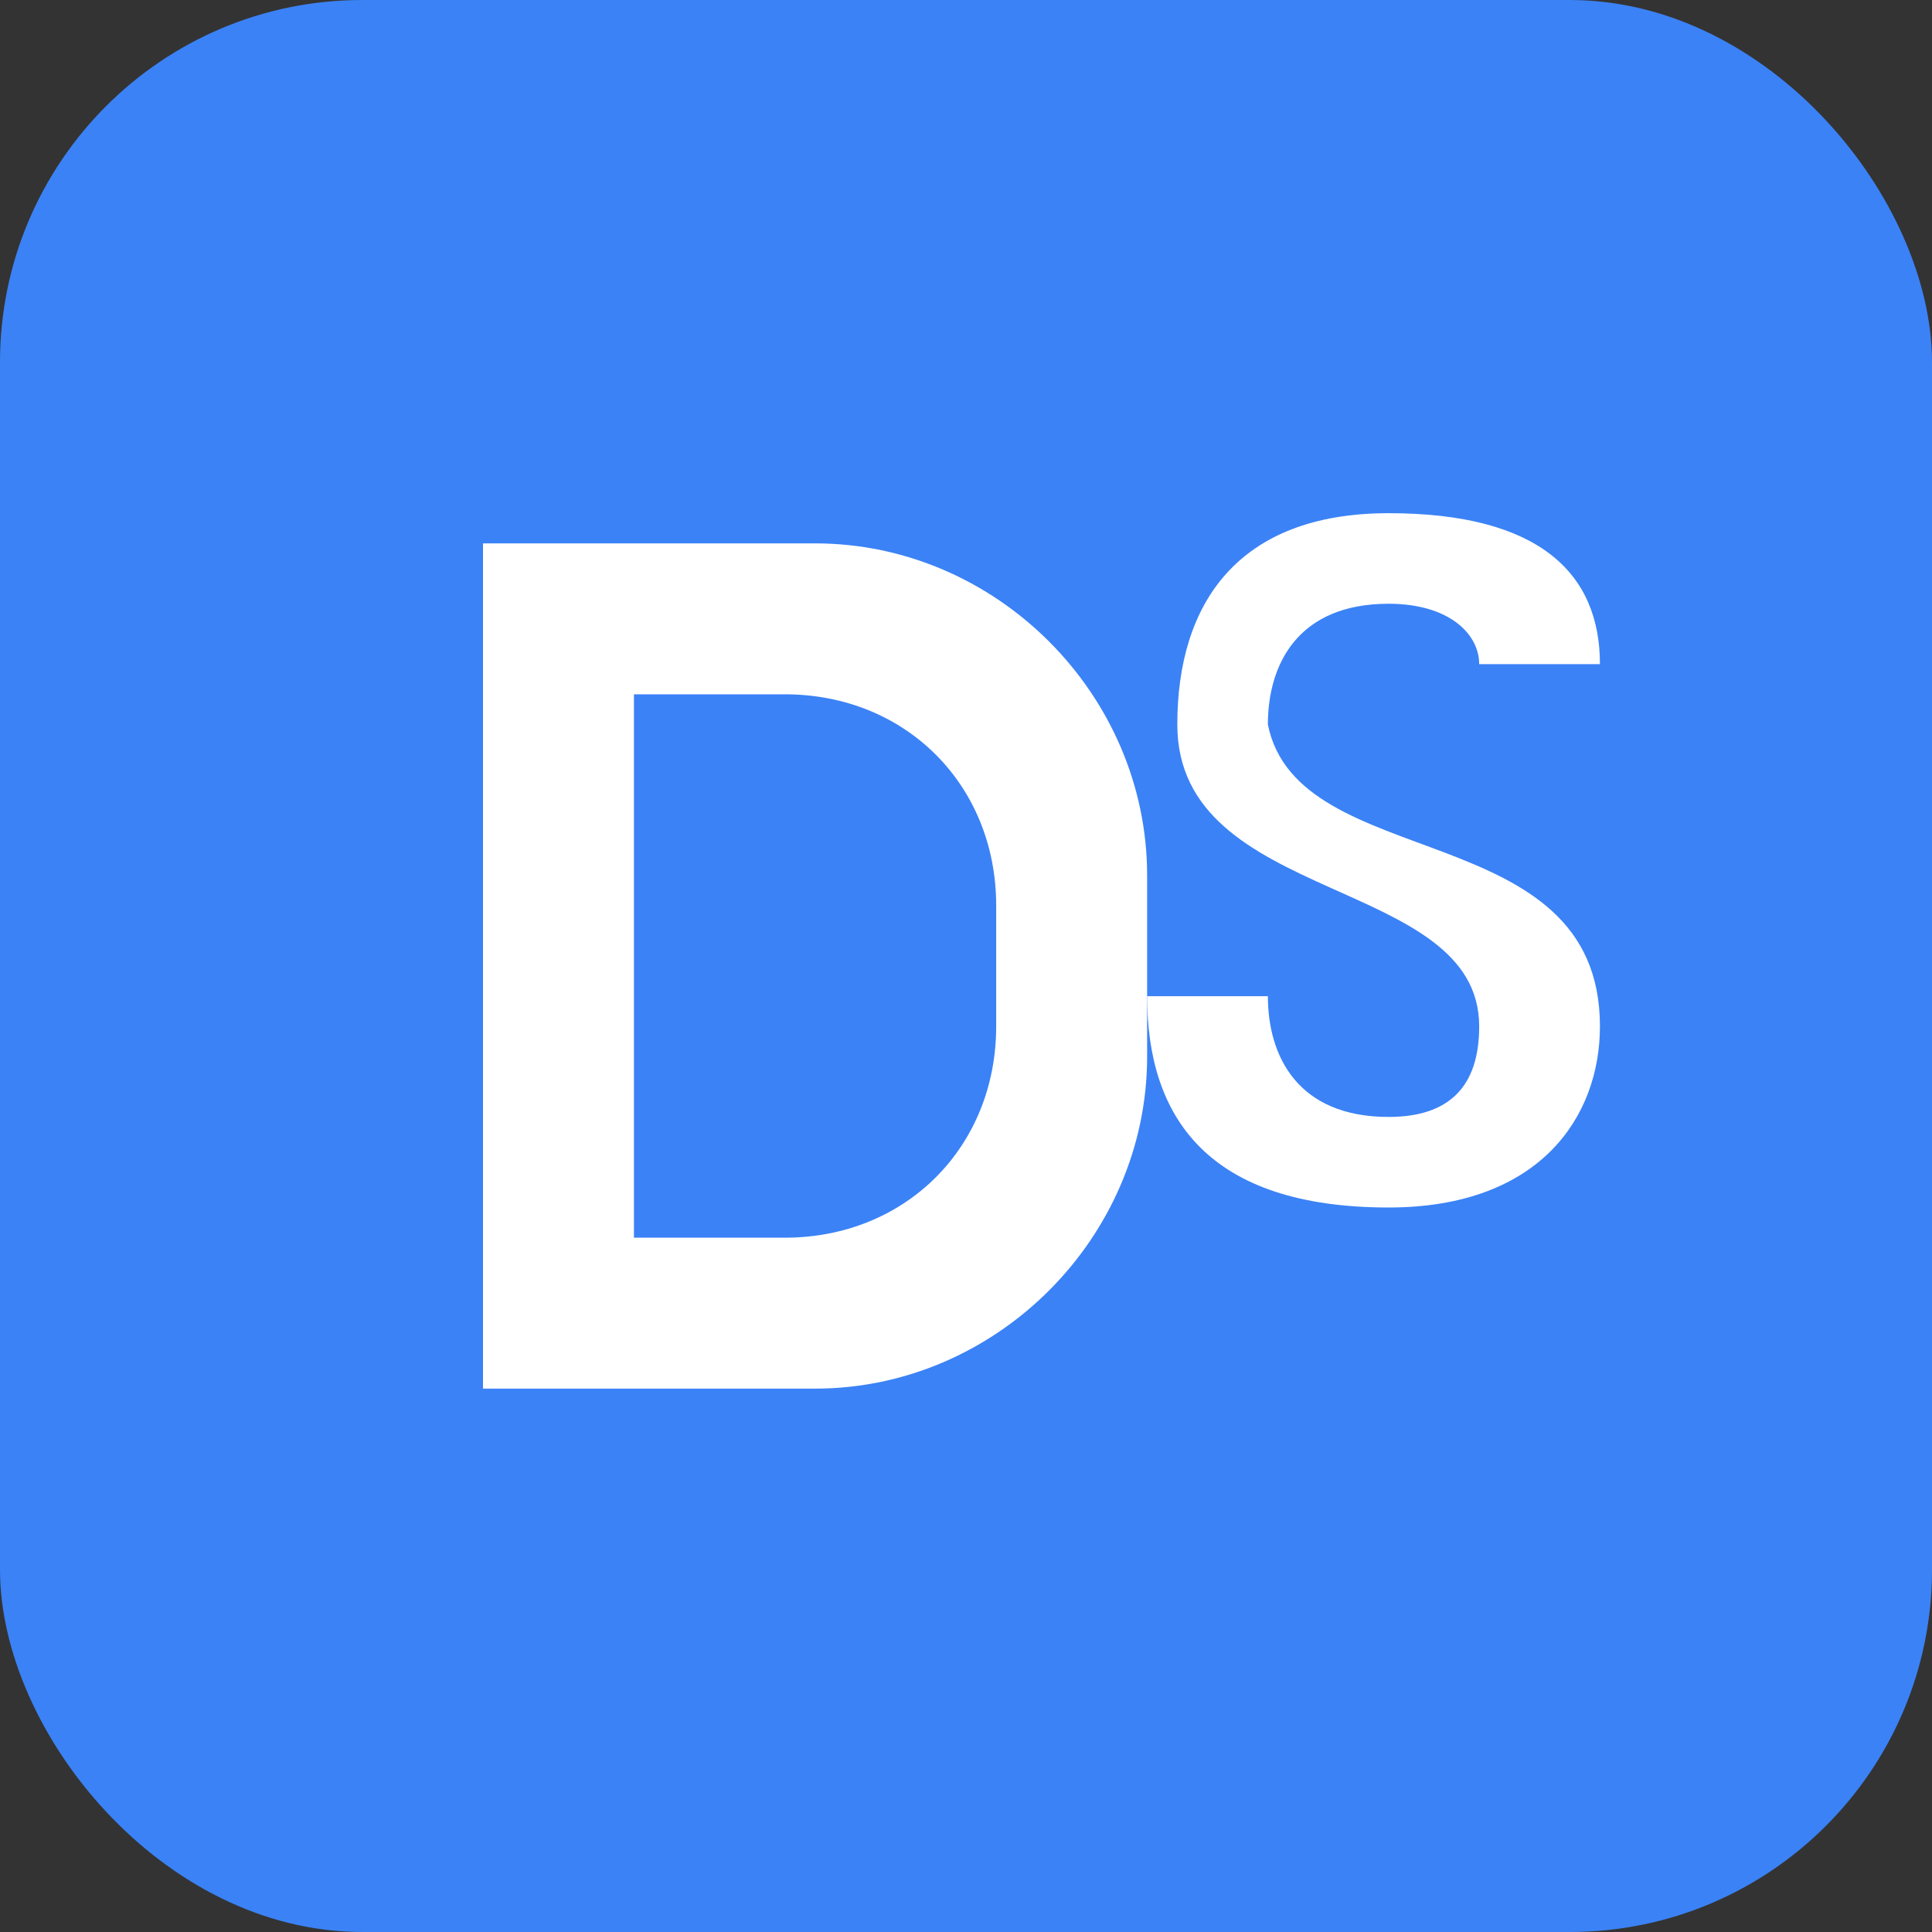
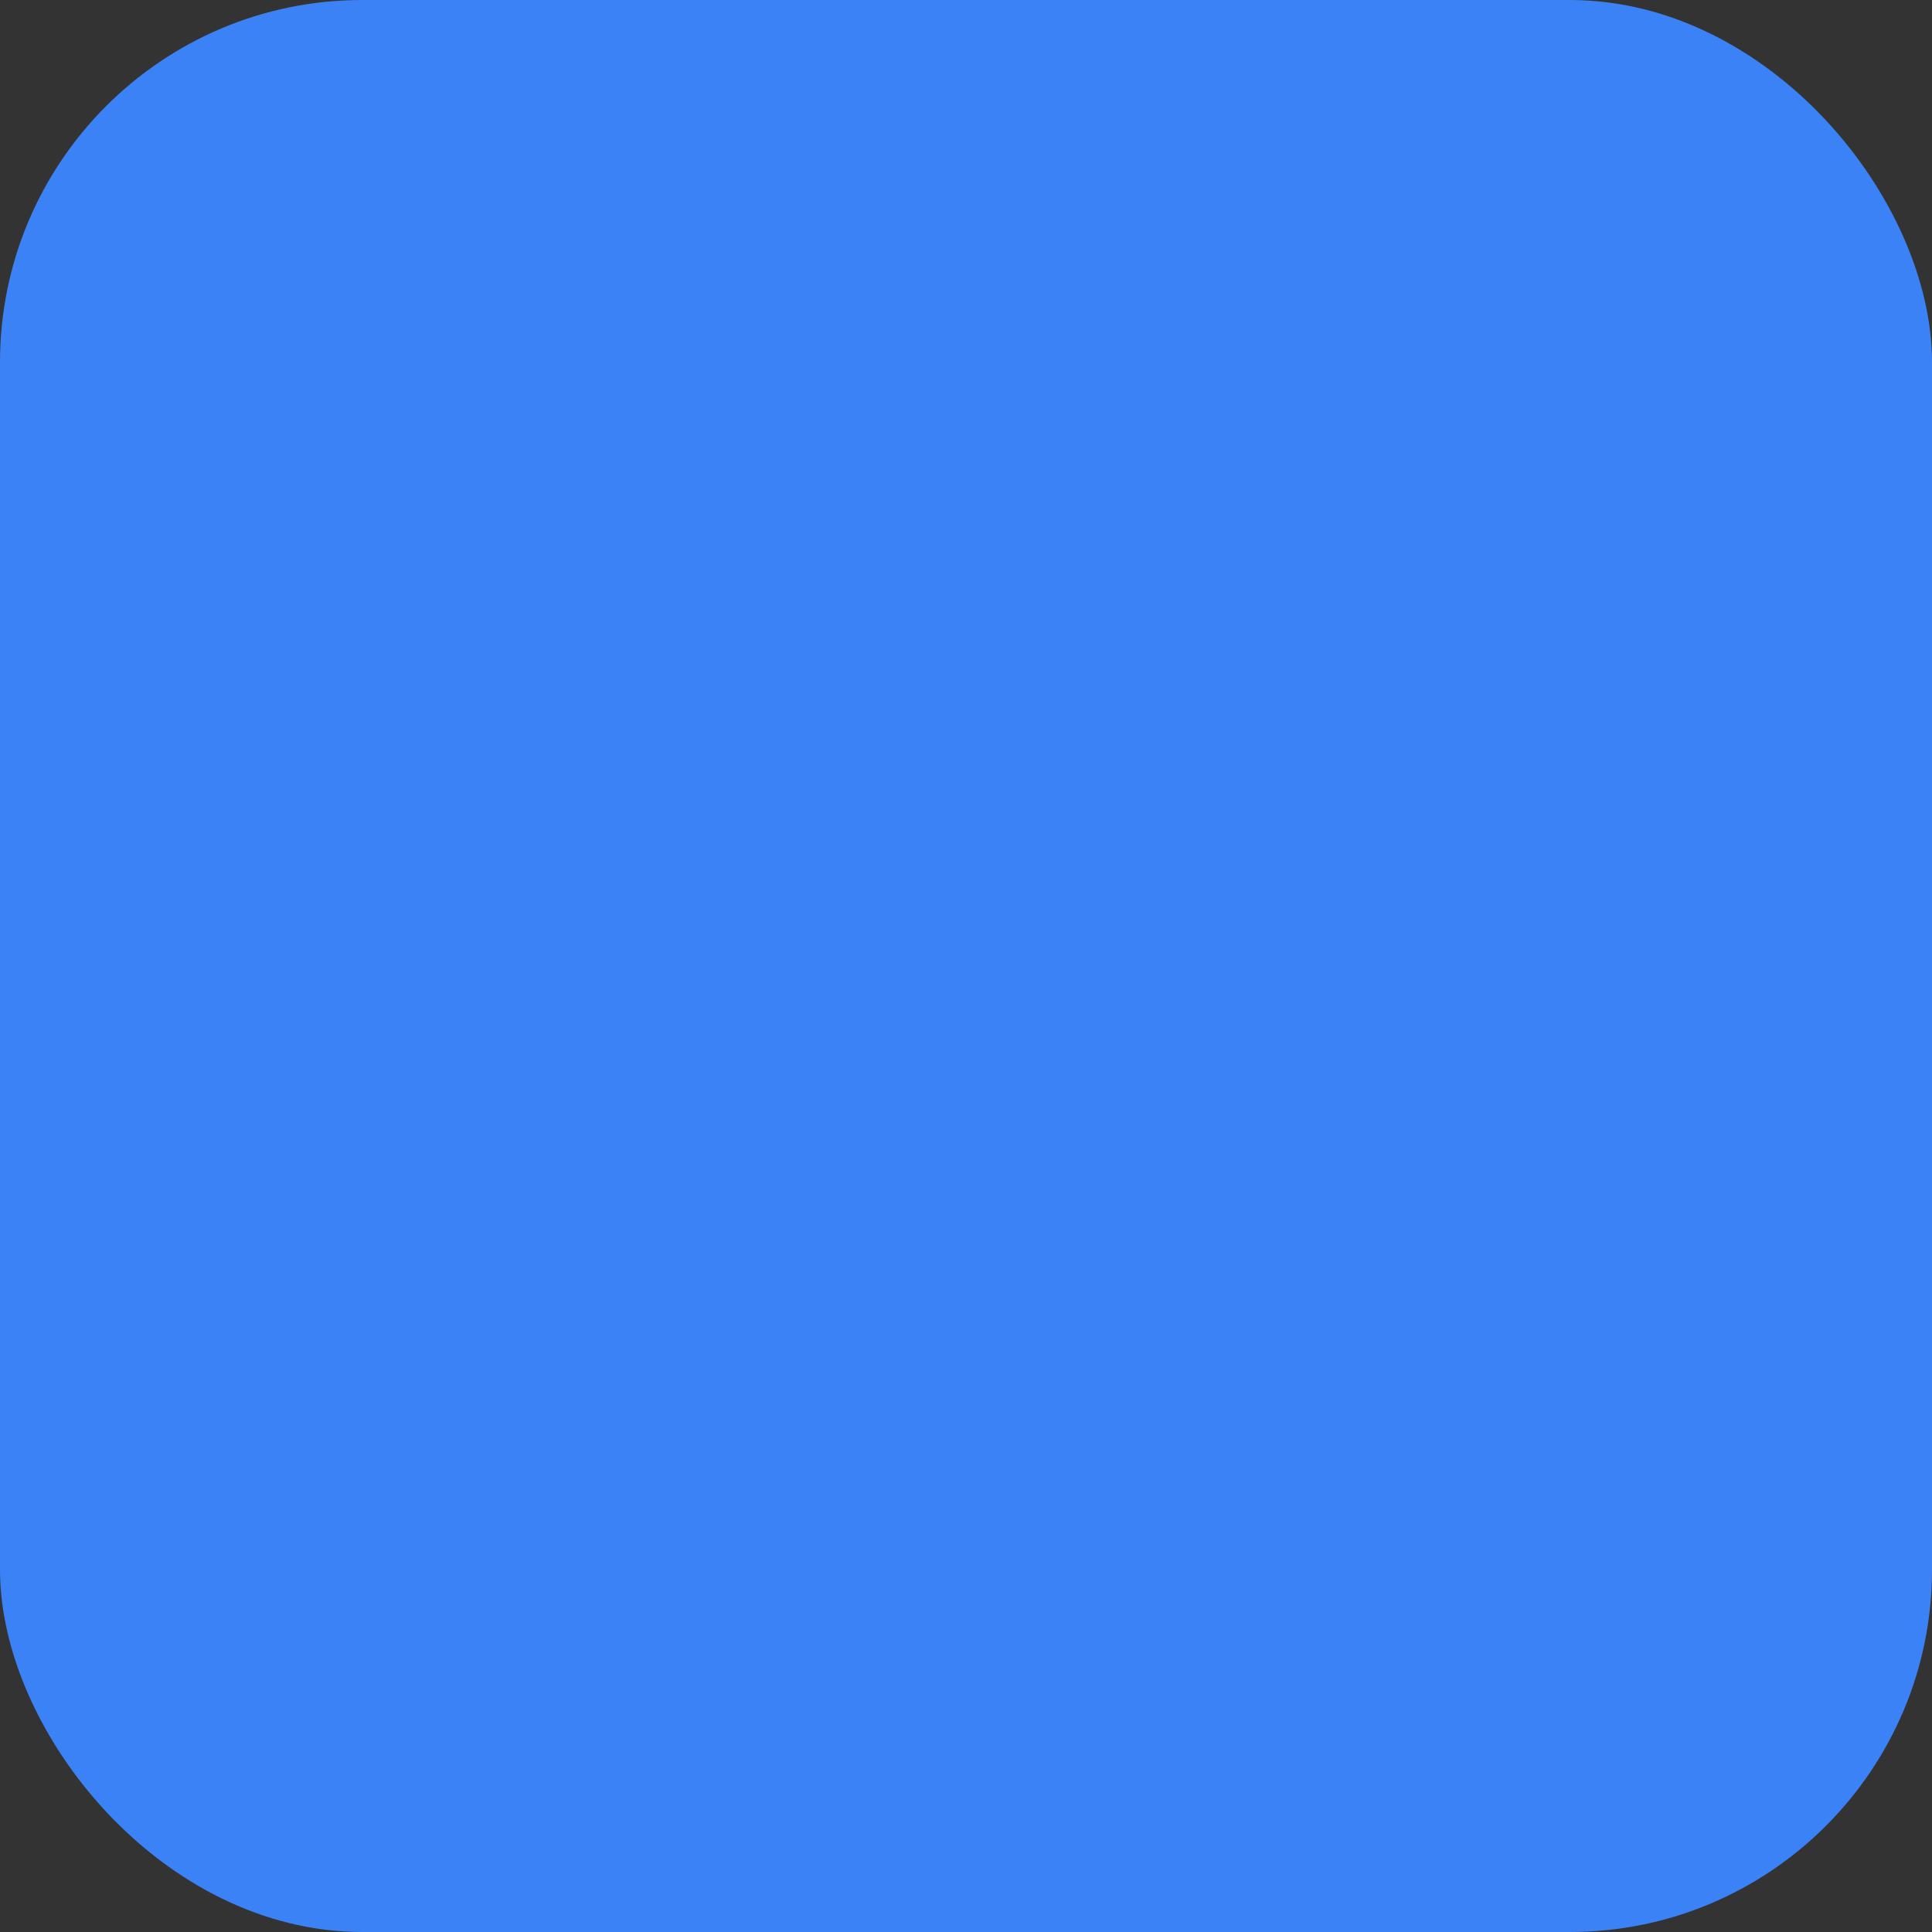
<svg xmlns="http://www.w3.org/2000/svg" version="1.1" width="32" height="32">
  <rect width="100%" height="100%" fill="#333333" stroke="none" />
  <svg width="32" height="32" viewBox="0 0 32 32" fill="none">
    <rect width="32" height="32" rx="6" fill="#3B82F6" />
-     <path d="M8 9H13.5C16.5 9 19 11.5 19 14.5V17.5C19 20.5 16.5 23 13.5 23H8V9Z" fill="white" />
-     <path d="M10.5 11.5V20.5H13C15 20.5 16.5 19 16.5 17V15C16.5 13 15 11.5 13 11.5H10.5Z" fill="#3B82F6" />
-     <path d="M21 12C21 11 21.5 10 23 10C24 10 24.5 10.5 24.5 11H26.5C26.5 9.5 25.5 8.5 23 8.5C20.5 8.5 19.5 10 19.5 12C19.5 15 24.5 14.5 24.5 17C24.5 18 24 18.5 23 18.5C21.5 18.5 21 17.5 21 16.5H19C19 18.5 20 20 23 20C25.5 20 26.5 18.5 26.5 17C26.5 13.5 21.5 14.5 21 12Z" fill="white" />
  </svg>
  <style>@media (prefers-color-scheme: light) { :root { filter: none; } }
@media (prefers-color-scheme: dark) { :root { filter: none; } }
</style>
</svg>